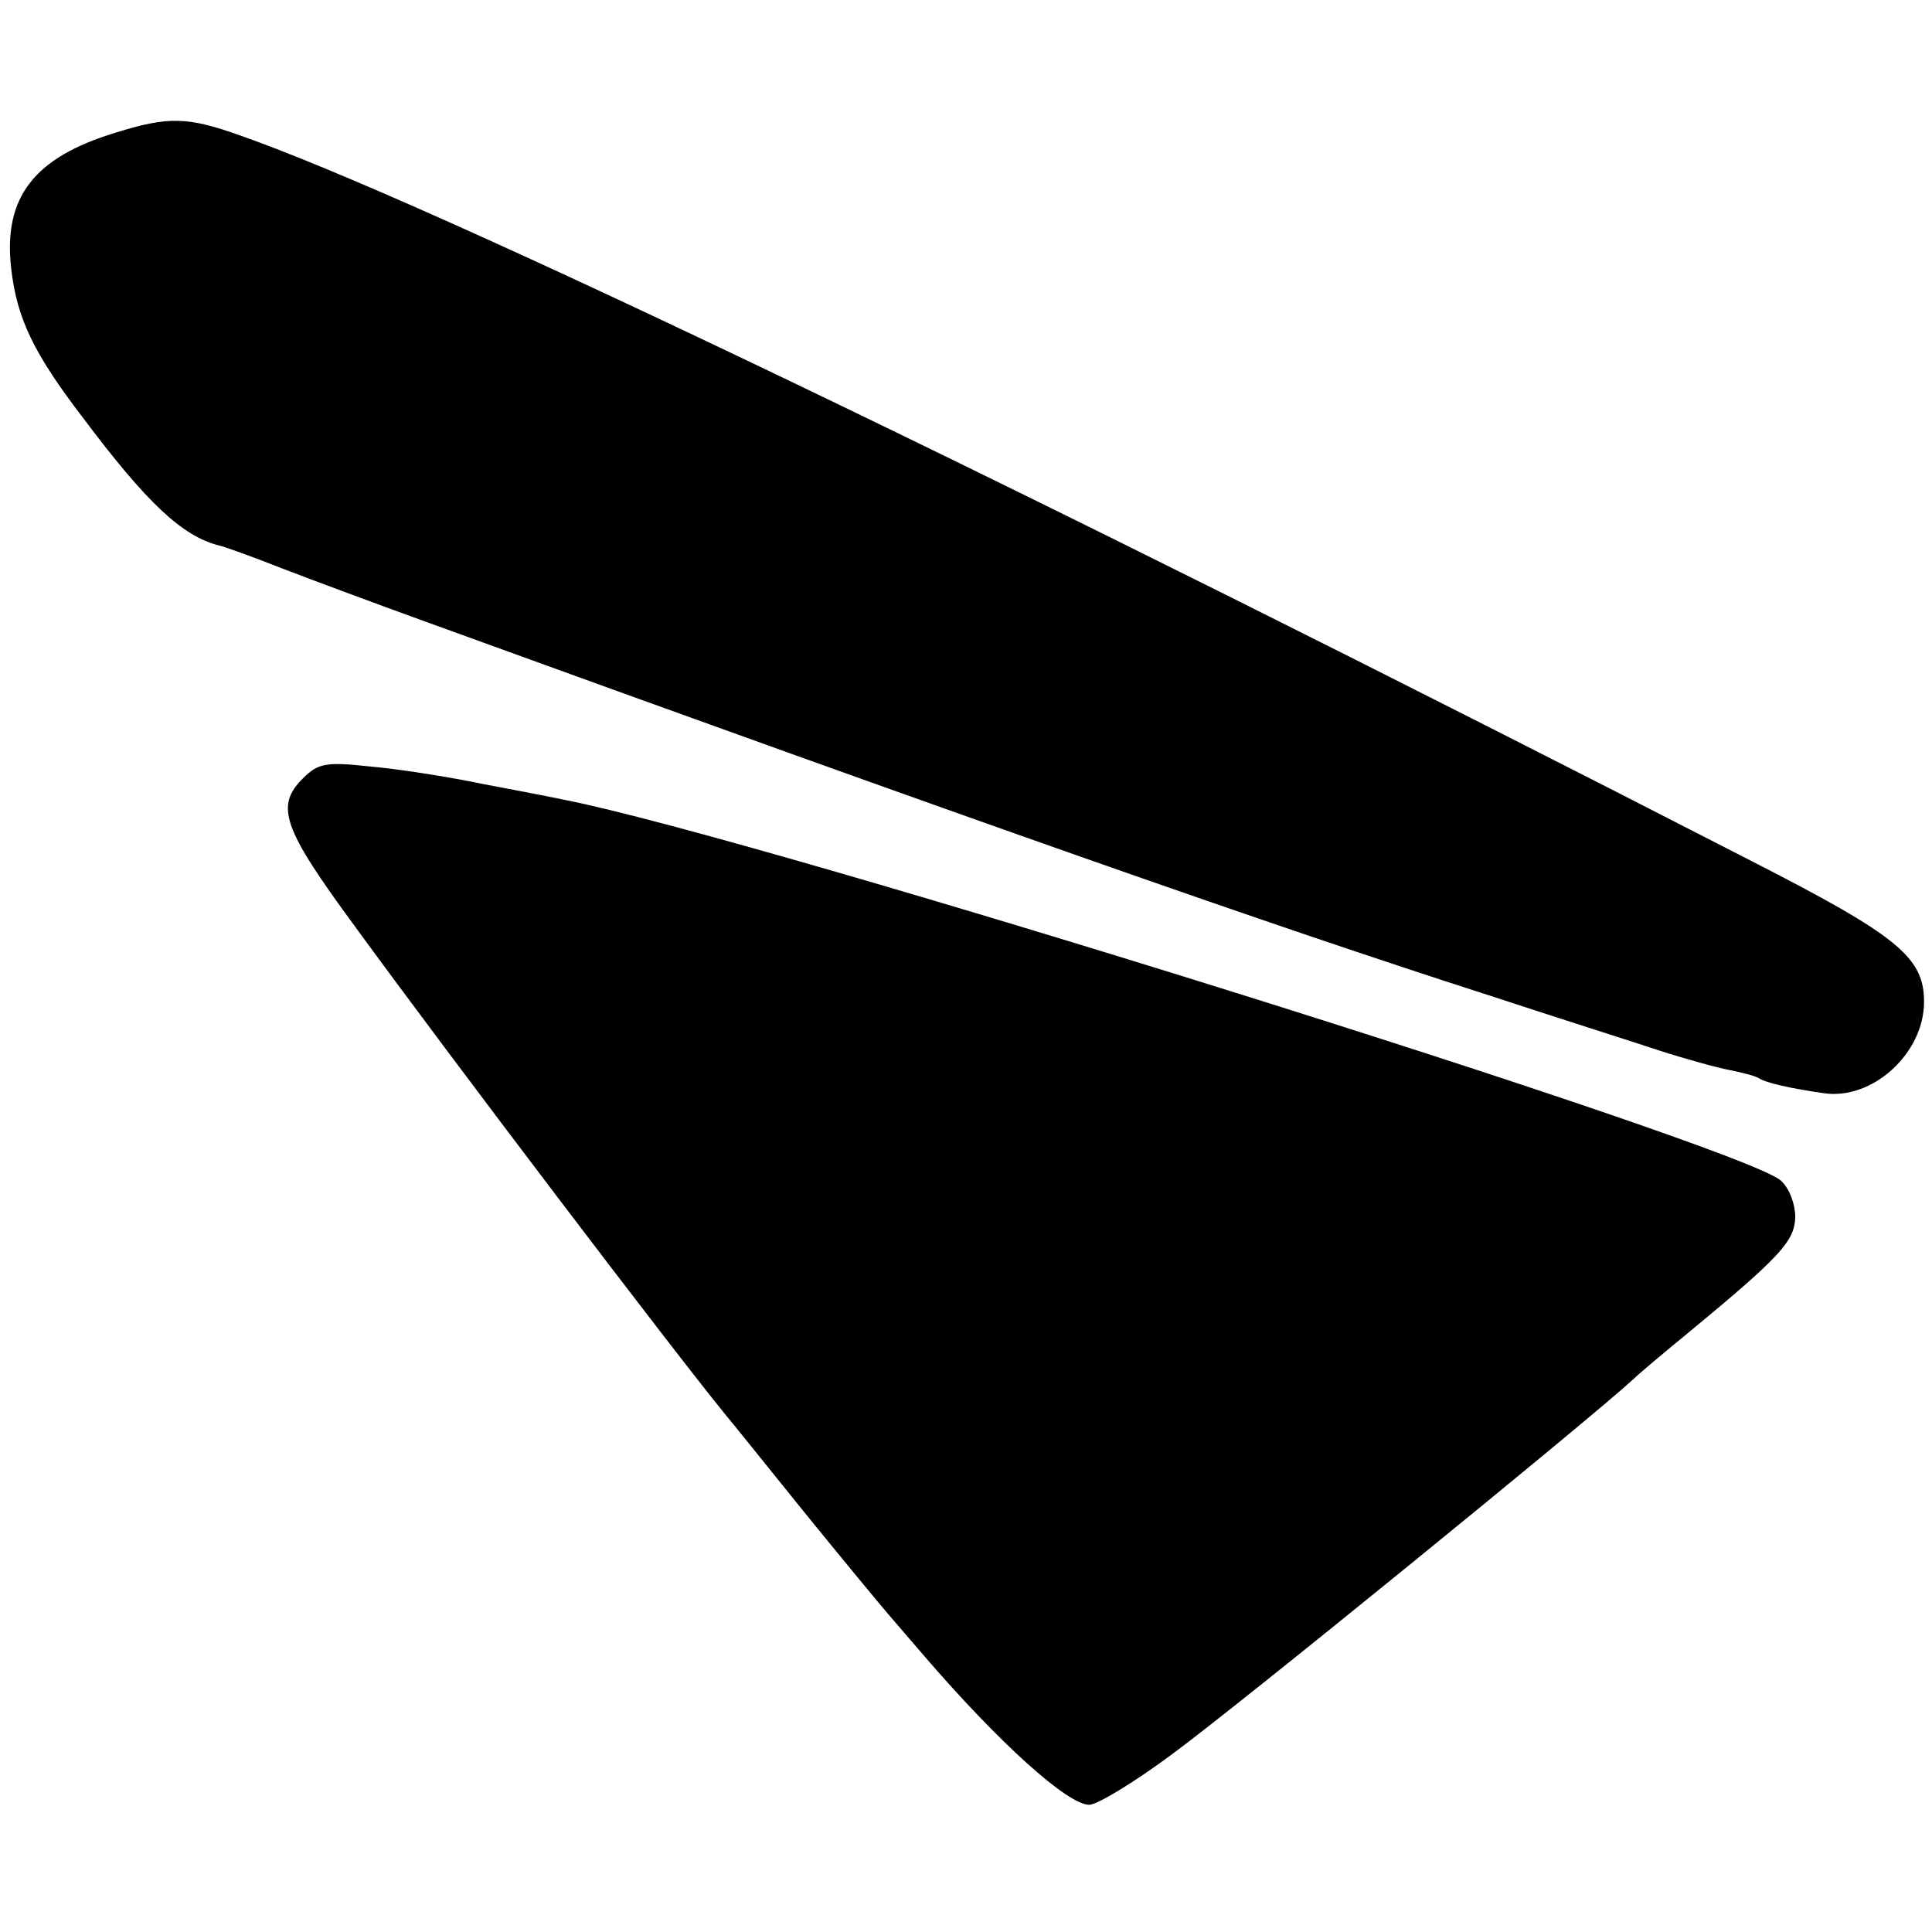
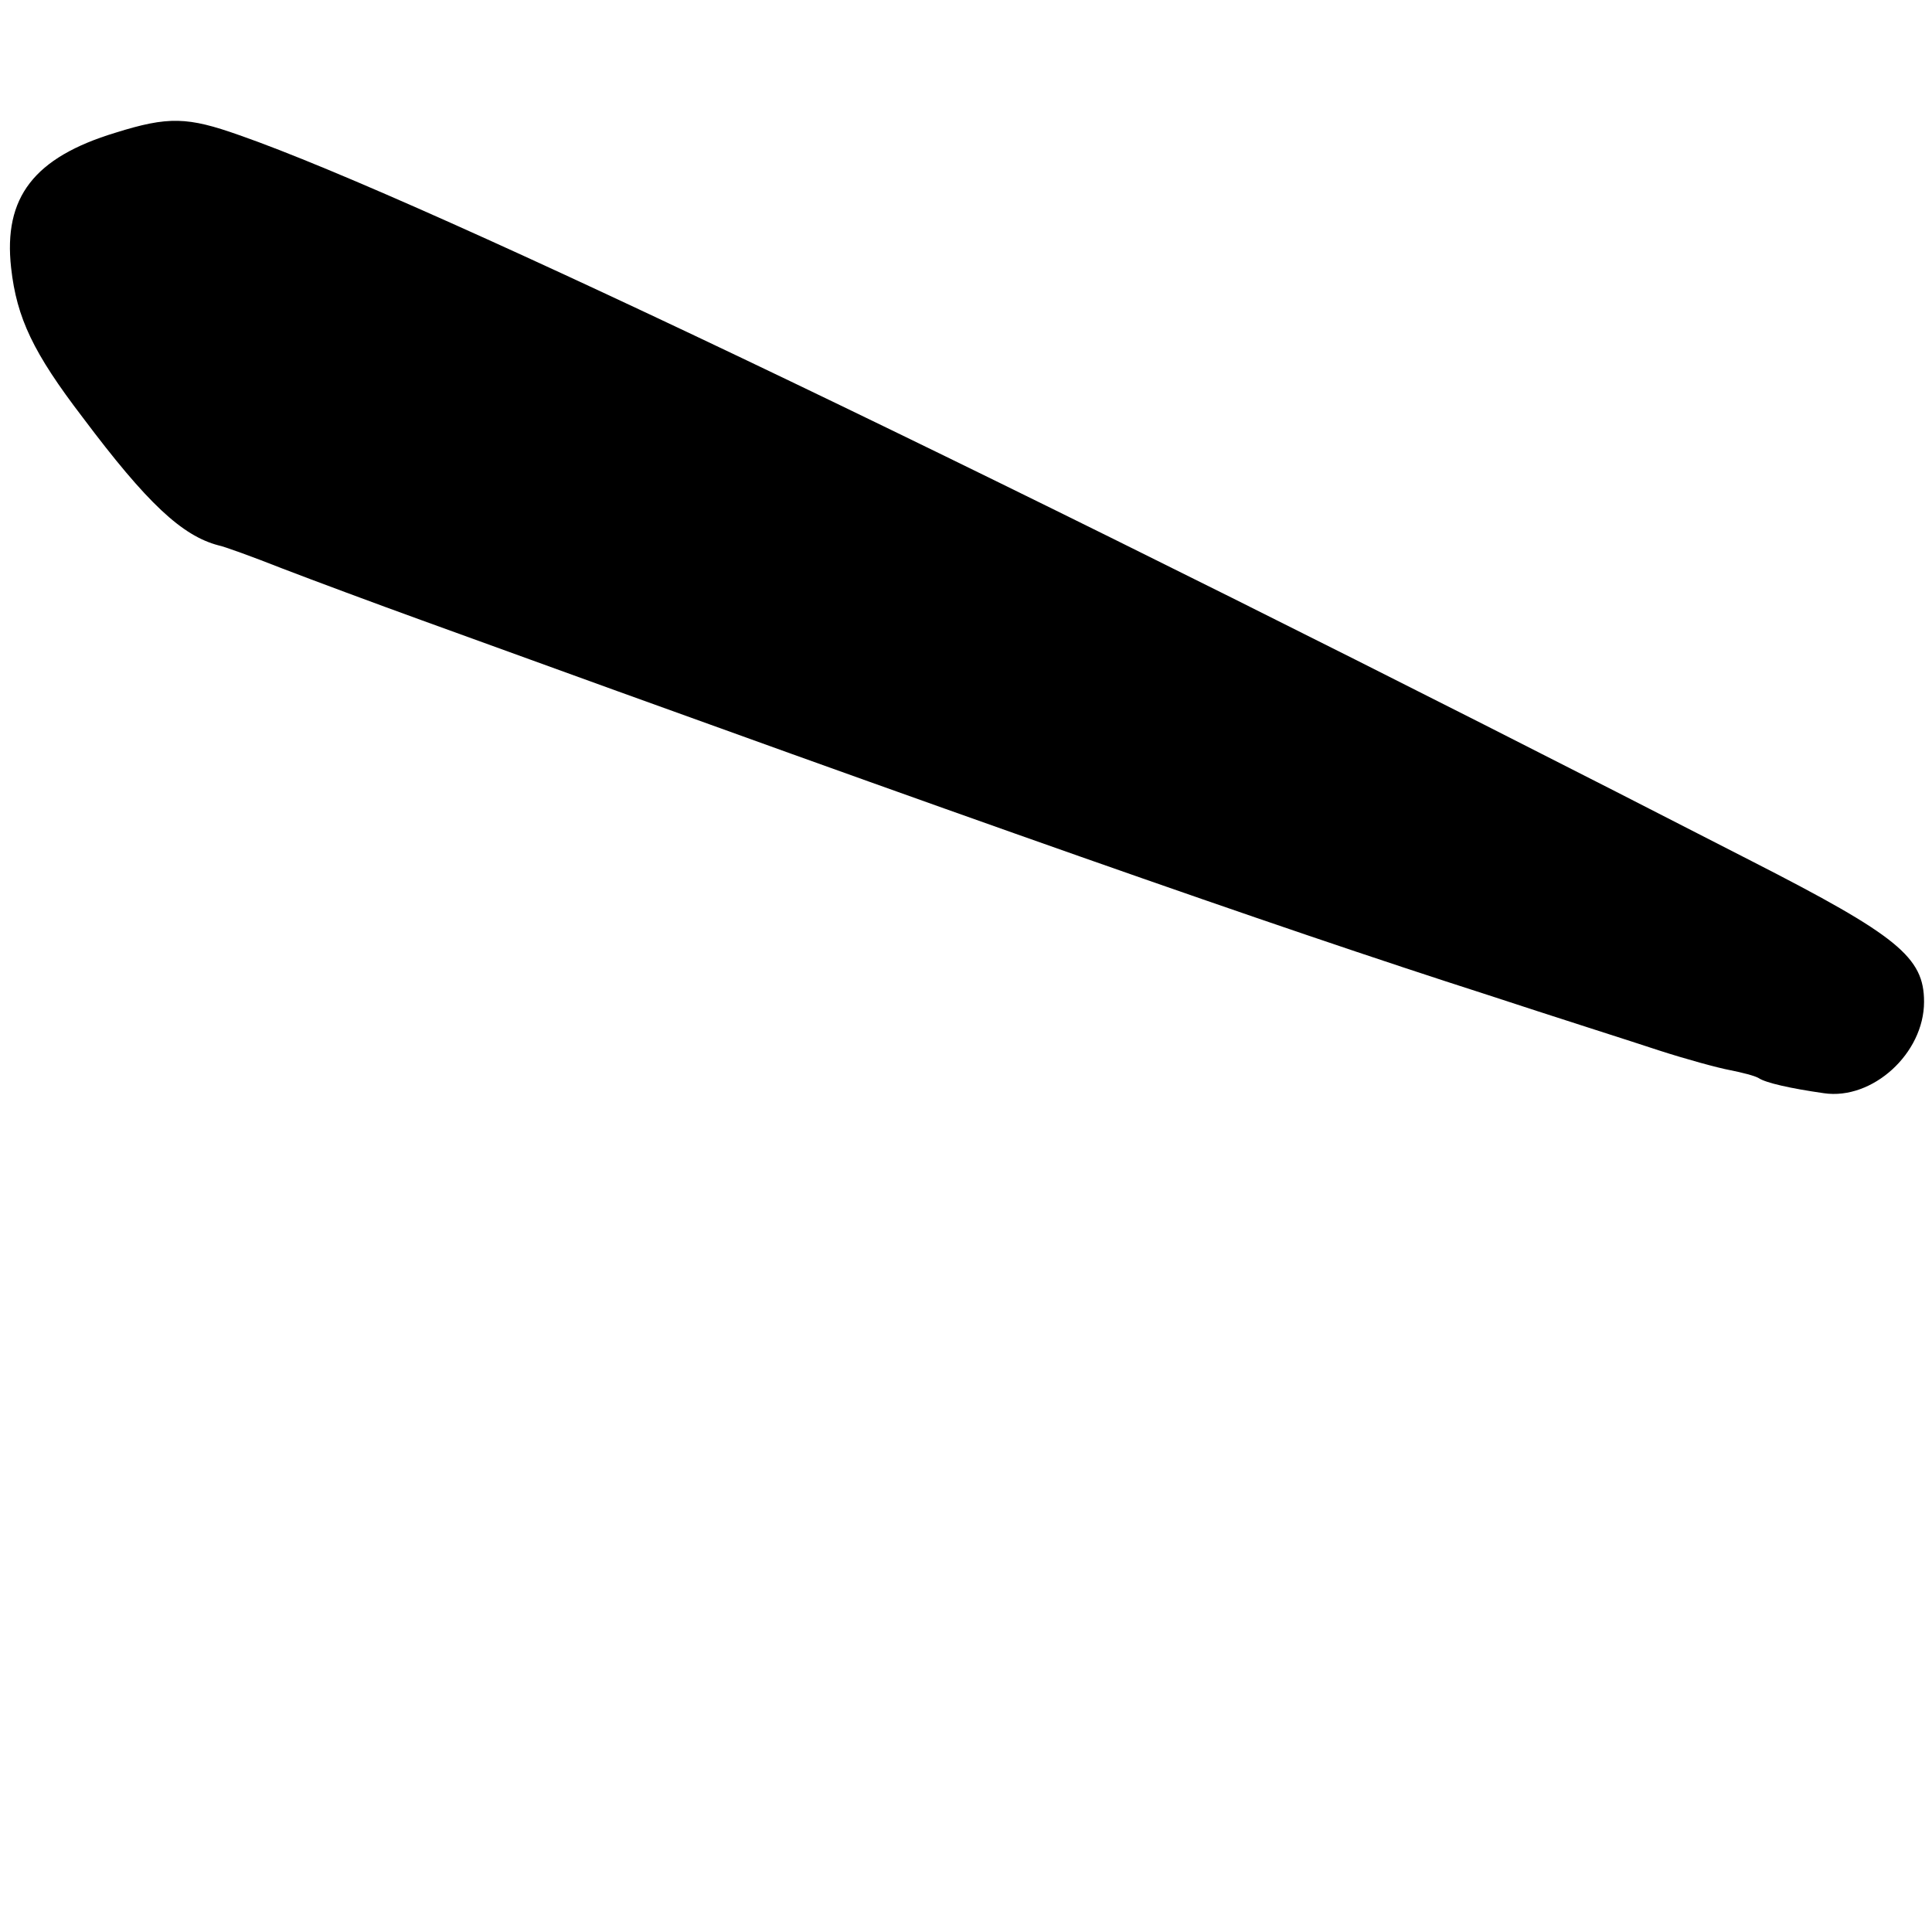
<svg xmlns="http://www.w3.org/2000/svg" version="1.0" width="243pt" height="243pt" viewBox="0 0 243 243" preserveAspectRatio="xMidYMid meet">
  <g transform="translate(0,243) scale(0.1,-0.1)" fill="#000000" stroke="none">
    <path d="M145 2263 c-102 -31 -141 -81 -131 -170 7 -63 28 -107 90 -188 81 -108 125 -149 171 -161 6 -1 42 -14 80 -29 39 -15 117 -44 175 -65 694 -252 1072 -385 1340 -471 85 -28 183 -59 216 -70 34 -11 74 -22 90 -25 15 -3 31 -7 36 -10 9 -6 40 -13 82 -19 61 -9 126 50 126 115 0 56 -33 83 -217 177 -923 474 -1667 831 -1902 913 -65 23 -89 24 -156 3z" />
-     <path d="M381 1451 c-35 -35 -26 -62 66 -187 124 -170 396 -528 466 -614 7 -8 50 -62 97 -120 47 -58 95 -116 107 -130 12 -14 31 -36 43 -50 97 -113 183 -190 210 -190 10 0 56 28 102 62 81 59 529 424 582 473 6 6 38 33 71 60 115 95 132 114 133 144 0 16 -7 36 -18 46 -48 44 -1285 431 -1530 479 -14 3 -60 12 -103 20 -43 9 -107 19 -142 22 -55 6 -65 4 -84 -15z" />
  </g>
</svg>